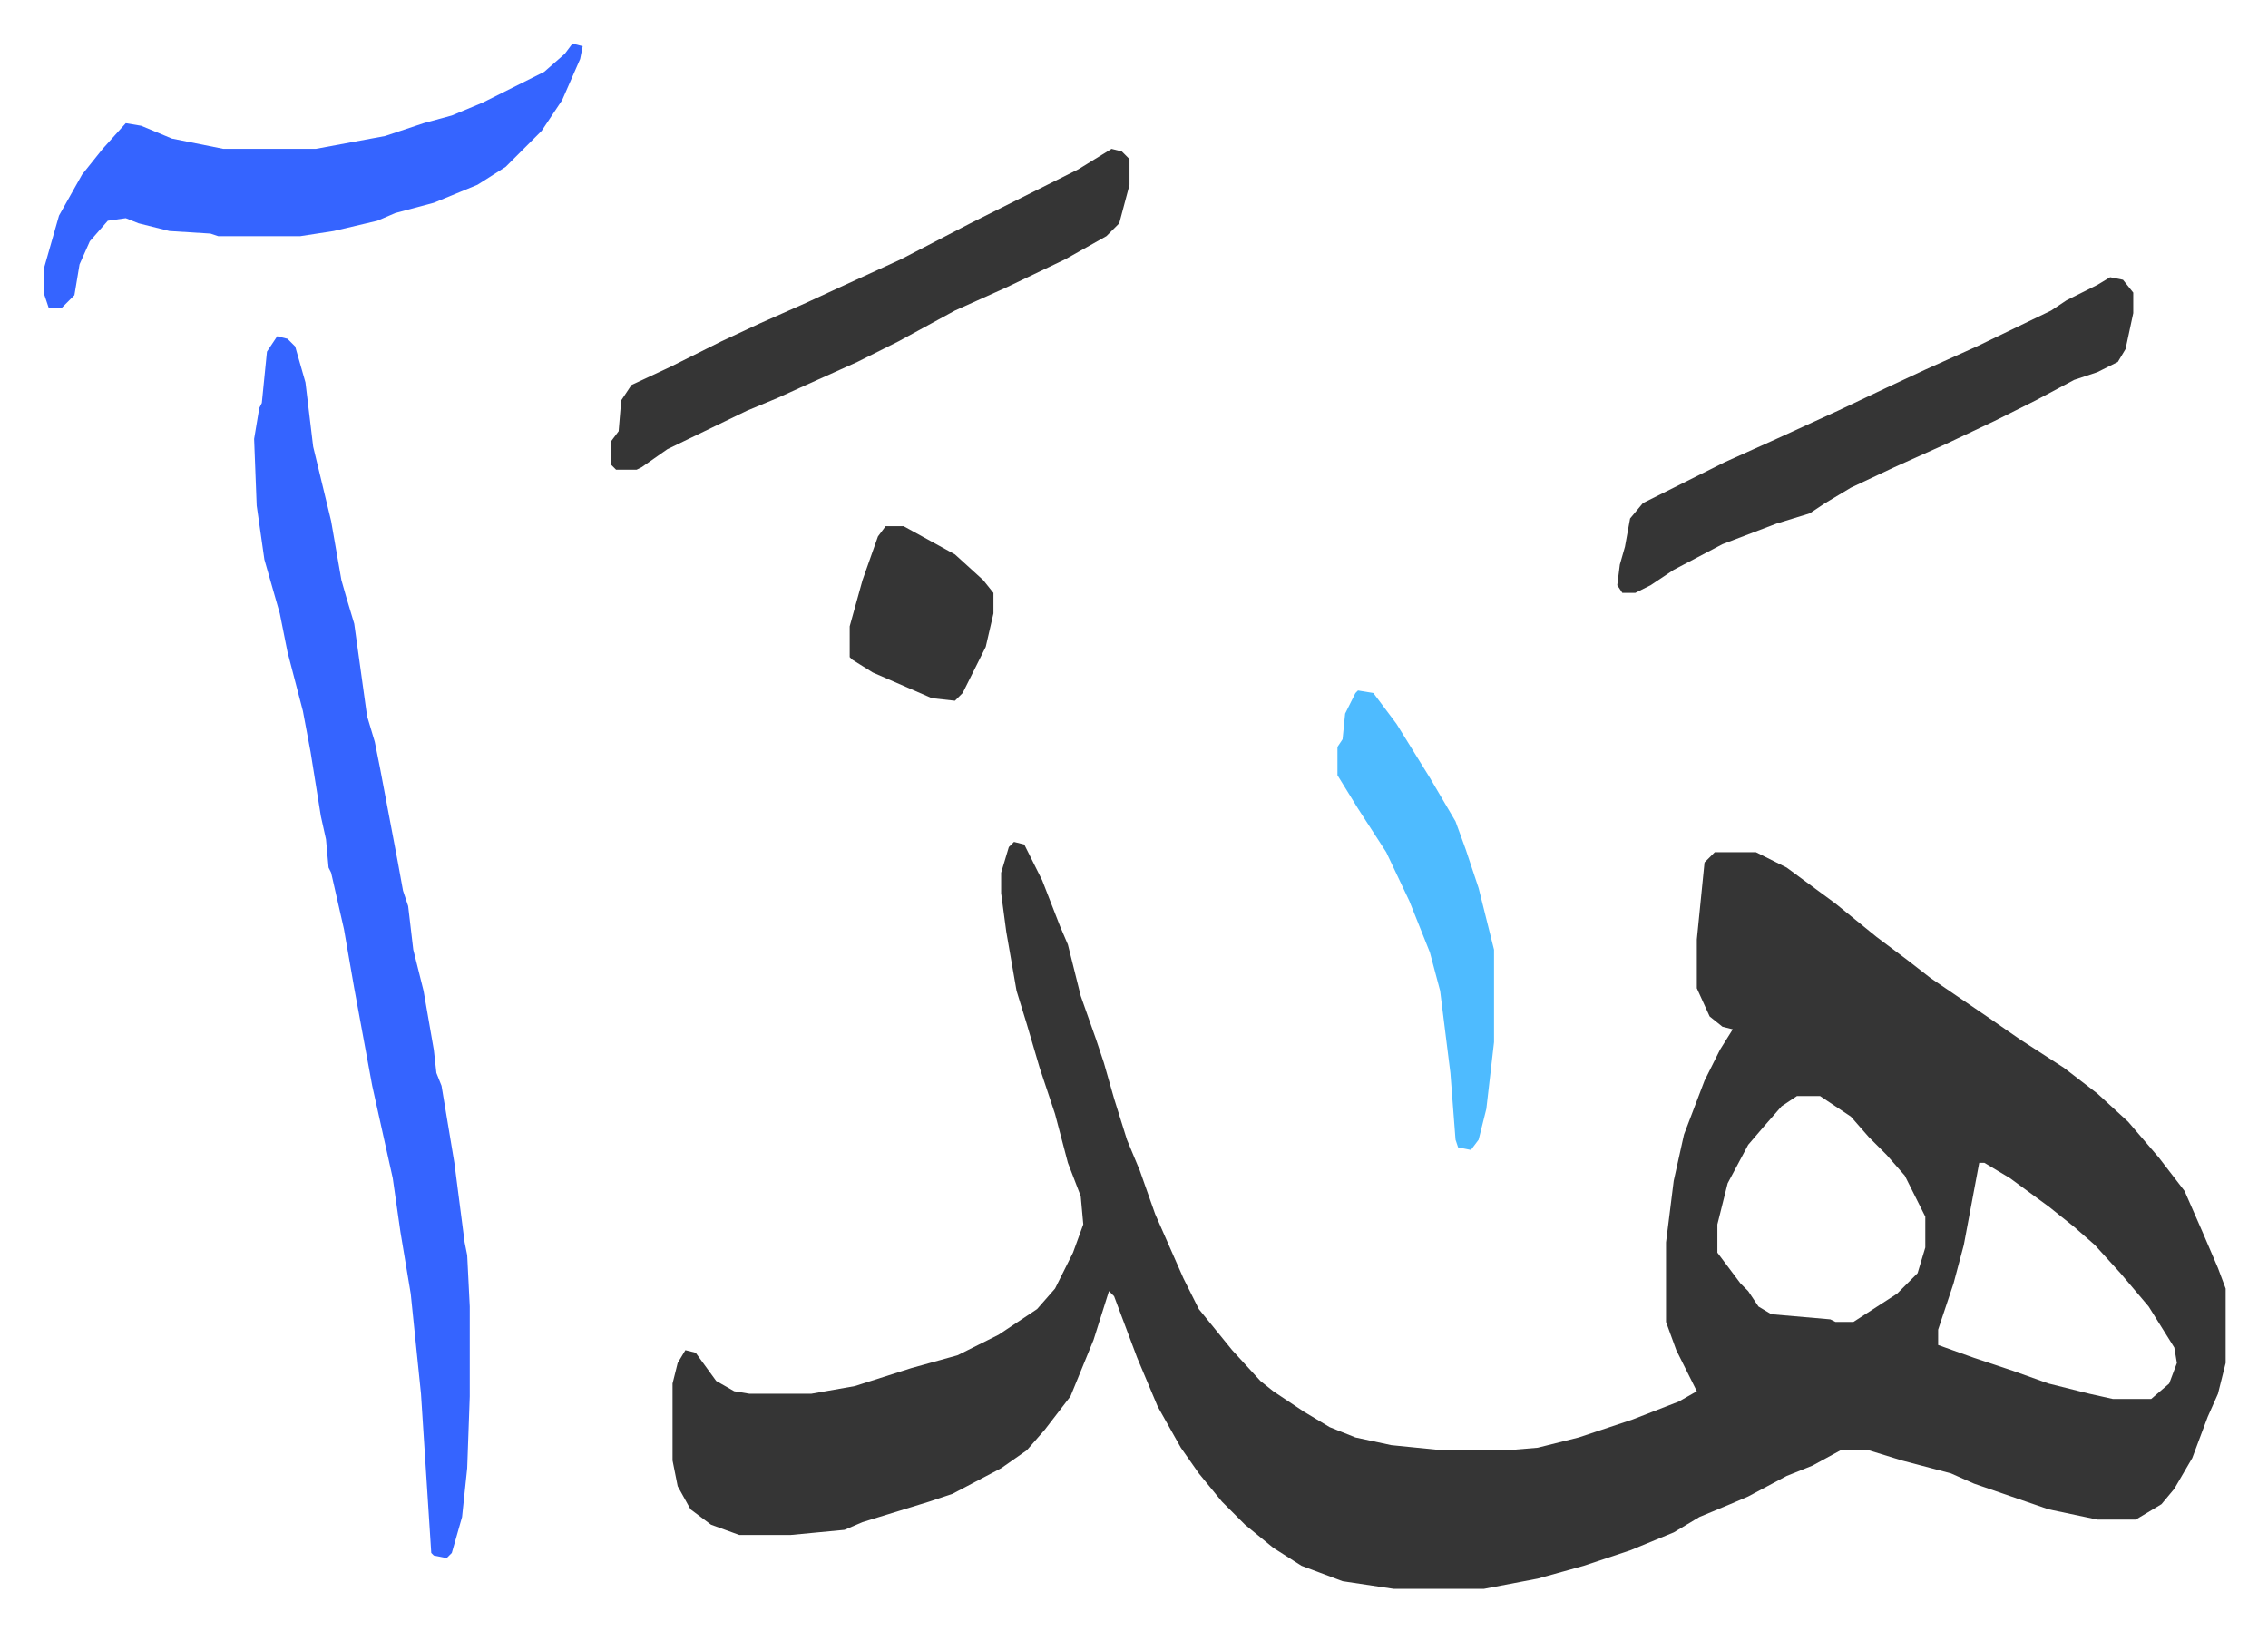
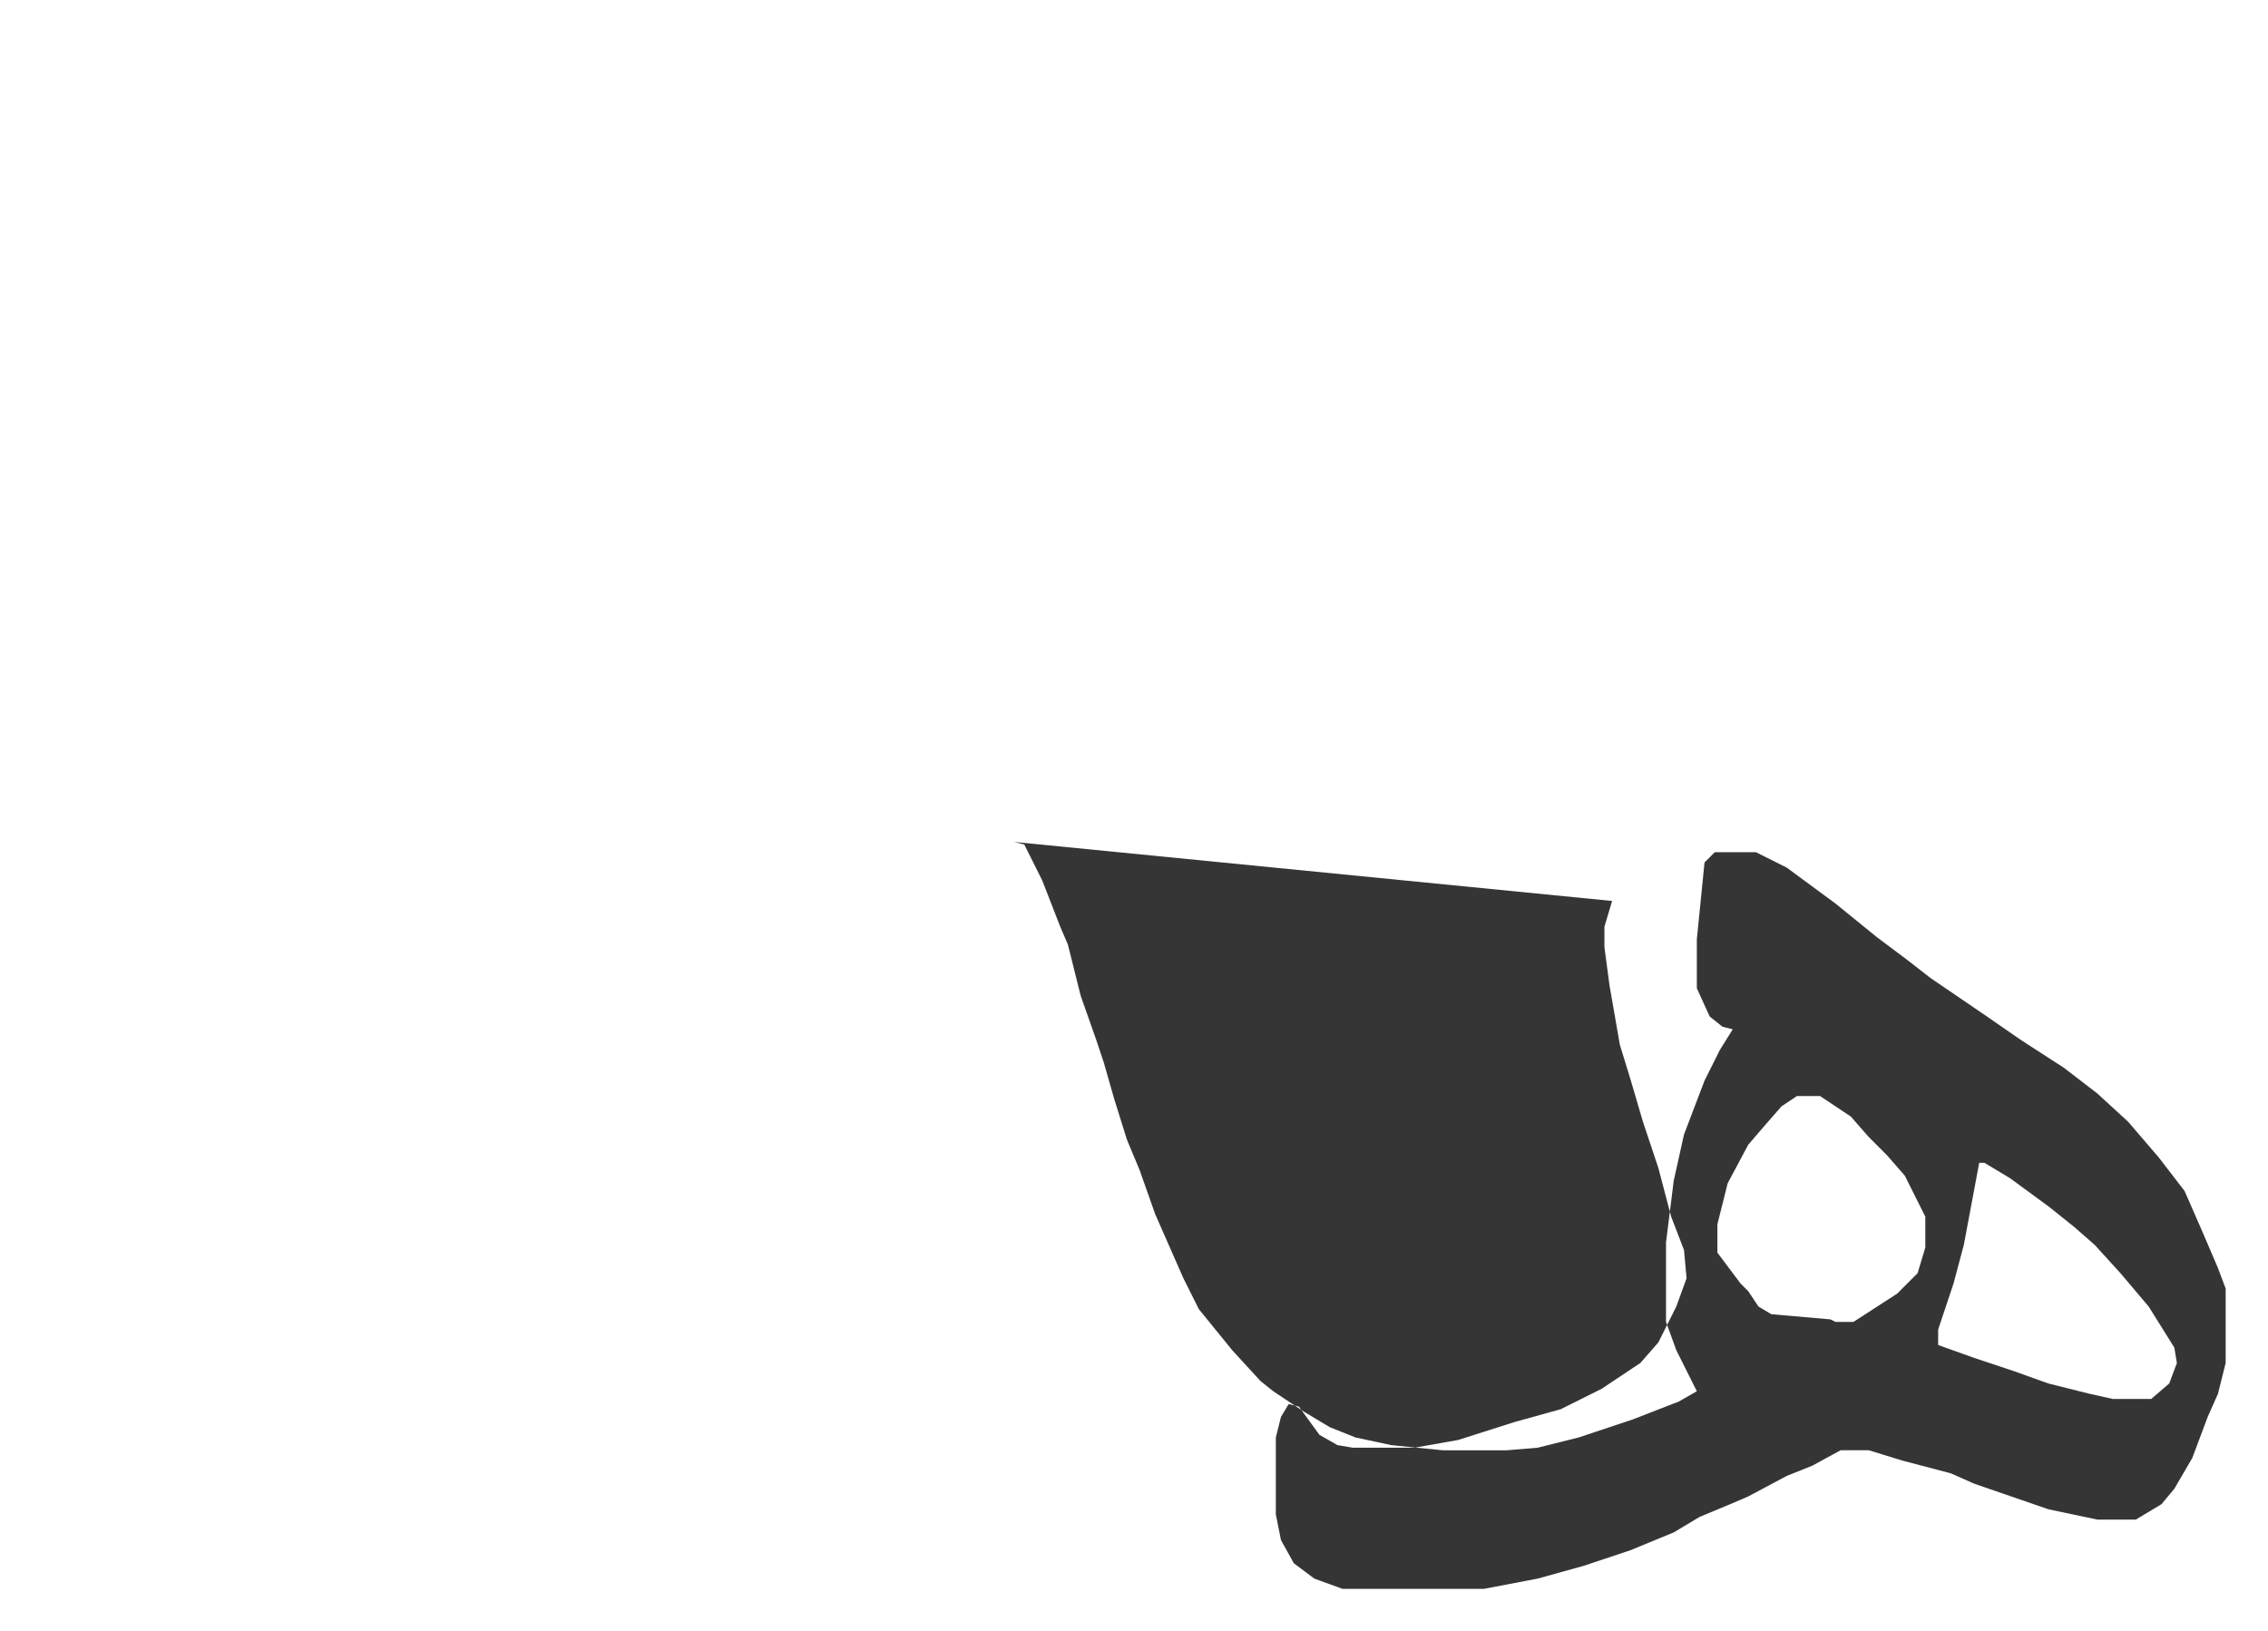
<svg xmlns="http://www.w3.org/2000/svg" role="img" viewBox="-16.99 376.01 883.48 635.48">
-   <path fill="#353535" id="rule_normal" d="M378 704l4 1 7 14 7 18 3 7 5 20 6 17 3 9 4 14 5 16 5 12 6 17 11 25 6 12 13 16 11 12 5 4 12 8 10 6 10 4 14 3 20 2h25l12-1 16-4 6-2 15-5 18-7 7-4-8-16-4-11v-31l3-24 4-18 8-21 6-12 5-8-4-1-5-4-5-11v-19l3-30 4-4h16l12 6 19 14 16 13 12 9 9 7 22 15 13 9 17 11 13 10 12 11 12 14 10 13 7 16 6 14 3 8v29l-3 12-4 9-6 16-7 12-5 6-10 6h-15l-19-4-29-10-9-4-19-5-13-4h-11l-11 6-10 4-15 8-7 3-12 5-10 6-17 7-18 6-18 5-21 4h-35l-20-3-16-6-11-7-11-9-9-9-9-11-7-10-9-16-8-19-9-24-2-2-6 19-9 22-10 13-7 8-10 7-19 10-9 3-26 8-7 3-21 2h-20l-11-4-8-6-5-9-2-10v-30l2-8 3-5 4 1 8 11 7 4 6 1h24l17-3 22-7 18-5 16-8 15-10 7-8 7-14 4-11-1-11-5-13-5-19-6-18-5-17-4-13-4-23-2-15v-8l3-10zm305 99l-6 4-7 8-6 7-8 15-4 16v11l9 12 3 3 4 6 5 3 23 2 2 1h7l17-11 8-8 3-10v-12l-8-16-7-8-7-7-7-8-9-6-3-2zm71 26l-6 32-4 15-6 18v6l14 5 15 5 14 5 16 4 9 2h15l7-6 3-8-1-6-10-16-11-13-10-11-8-7-10-8-15-11-10-6z" />
-   <path fill="#3564ff" id="rule_madd_obligatory_4_5_vowels" d="M91 507l4 1 3 3 4 14 3 25 7 29 4 23 2 7 3 10 5 36 3 10 2 10 7 37 2 11 2 6 2 17 4 16 4 23 1 9 2 5 5 30 4 31 1 5 1 20v35l-1 28-2 19-4 14-2 2-5-1-1-1-4-62-4-39-4-24-3-21-8-36-7-38-4-23-5-22-1-2-1-11-2-9-4-25-3-16-6-23-3-15-6-21-3-21-1-26 2-12 1-2 2-20zm115-114l4 1-1 5-7 16-8 12-14 14-11 7-17 7-15 4-7 3-17 4-13 2H68l-3-1-16-1-12-3-5-2-7 1-7 8-4 9-2 12-5 5H2l-2-6v-9l6-21 9-16 8-10 9-10 6 1 12 5 20 4h36l27-5 15-5 11-3 12-5 24-12 8-7z" />
-   <path fill="#353535" id="rule_normal" d="M805 484l5 1 4 5v8l-3 14-3 5-8 4-9 3-15 8-16 8-19 9-20 9-17 8-10 6-6 4-13 4-21 8-19 10-9 6-6 3h-5l-2-3 1-8 2-7 2-11 5-6 16-8 16-8 20-9 24-11 19-9 15-7 20-9 29-14 6-4 12-6zm-389-50l4 1 3 3v10l-4 15-5 5-16 9-23 11-20 9-22 12-16 8-20 9-11 5-12 5-31 15-10 7-2 1h-8l-2-2v-9l3-4 1-12 4-6 15-7 20-10 15-7 18-8 13-6 24-11 27-14 42-21z" />
-   <path fill="#4ebbff" id="rule_madd_normal_2_vowels" d="M512 645l6 1 9 12 13 21 10 17 4 11 5 15 6 24v36l-3 26-3 12-3 4-5-1-1-3-2-26-4-32-4-15-8-20-9-19-11-17-8-13v-11l2-3 1-10 4-8z" />
-   <path fill="#353535" id="rule_normal" d="M328 581h7l20 11 11 10 4 5v8l-3 13-6 12-3 6-3 3-9-1-23-10-8-5-1-1v-12l5-18 6-17z" />
+   <path fill="#353535" id="rule_normal" d="M378 704l4 1 7 14 7 18 3 7 5 20 6 17 3 9 4 14 5 16 5 12 6 17 11 25 6 12 13 16 11 12 5 4 12 8 10 6 10 4 14 3 20 2h25l12-1 16-4 6-2 15-5 18-7 7-4-8-16-4-11v-31l3-24 4-18 8-21 6-12 5-8-4-1-5-4-5-11v-19l3-30 4-4h16l12 6 19 14 16 13 12 9 9 7 22 15 13 9 17 11 13 10 12 11 12 14 10 13 7 16 6 14 3 8v29l-3 12-4 9-6 16-7 12-5 6-10 6h-15l-19-4-29-10-9-4-19-5-13-4h-11l-11 6-10 4-15 8-7 3-12 5-10 6-17 7-18 6-18 5-21 4h-35h-20l-11-4-8-6-5-9-2-10v-30l2-8 3-5 4 1 8 11 7 4 6 1h24l17-3 22-7 18-5 16-8 15-10 7-8 7-14 4-11-1-11-5-13-5-19-6-18-5-17-4-13-4-23-2-15v-8l3-10zm305 99l-6 4-7 8-6 7-8 15-4 16v11l9 12 3 3 4 6 5 3 23 2 2 1h7l17-11 8-8 3-10v-12l-8-16-7-8-7-7-7-8-9-6-3-2zm71 26l-6 32-4 15-6 18v6l14 5 15 5 14 5 16 4 9 2h15l7-6 3-8-1-6-10-16-11-13-10-11-8-7-10-8-15-11-10-6z" />
</svg>